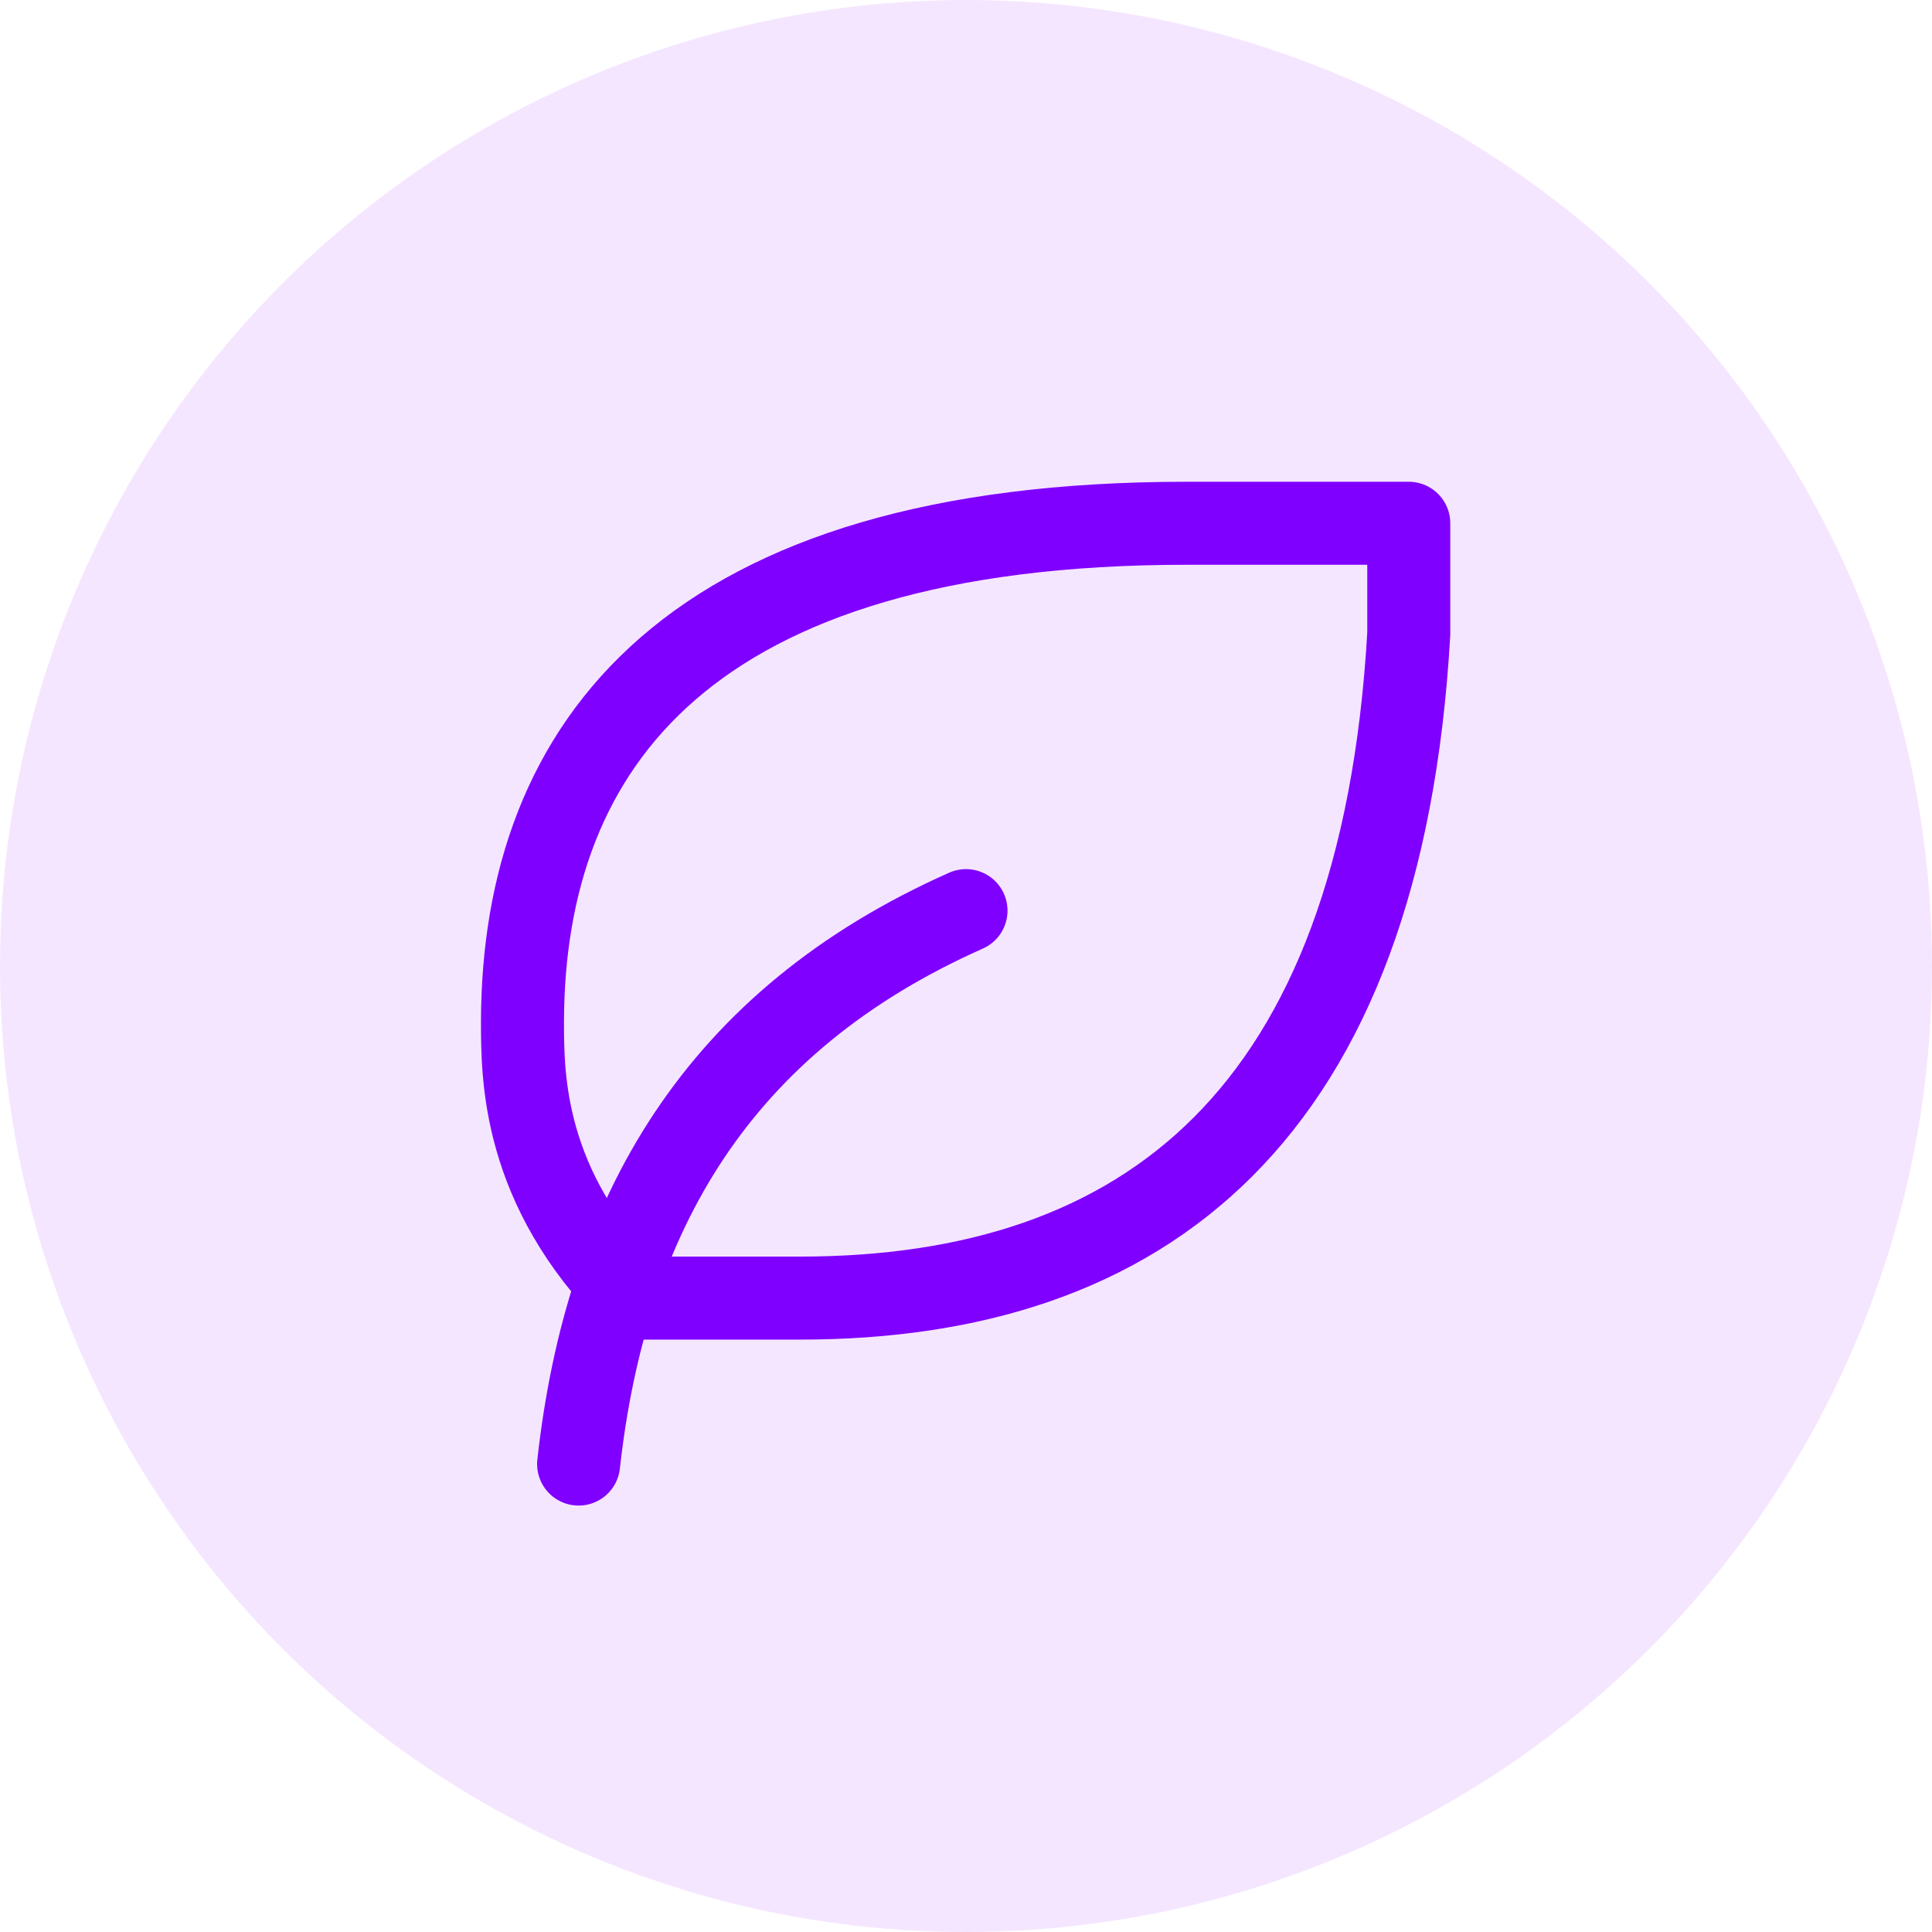
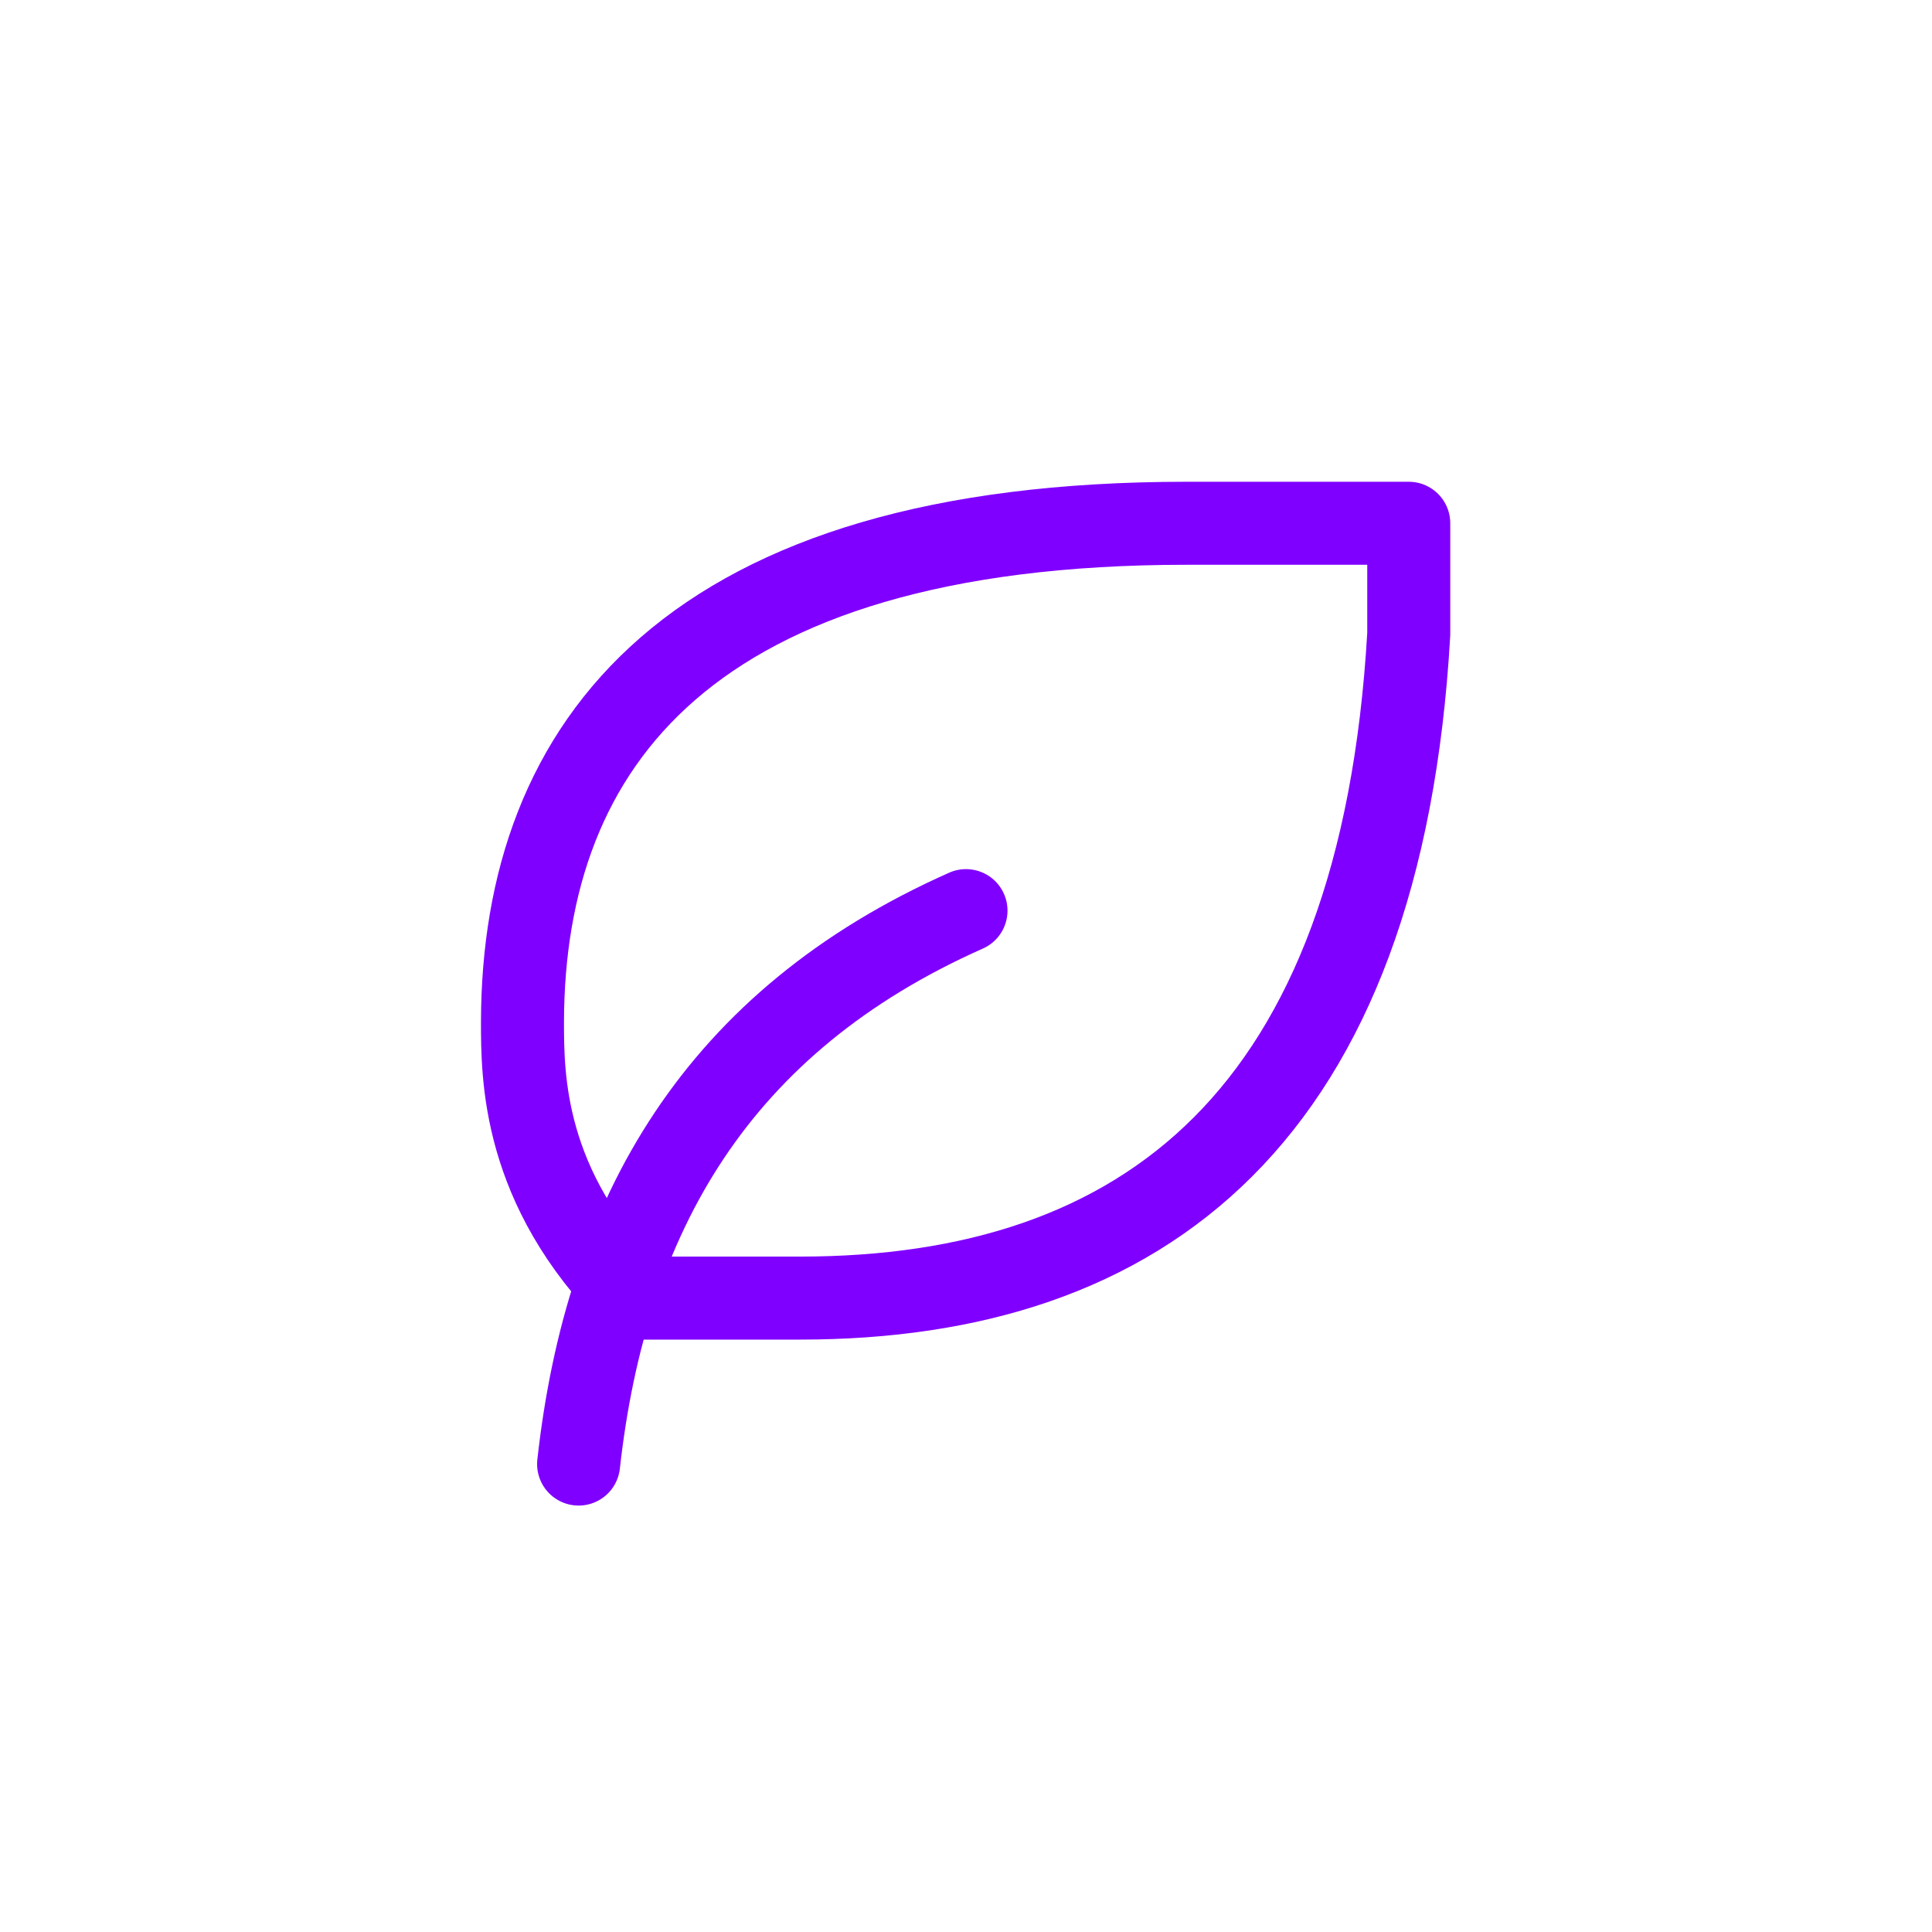
<svg xmlns="http://www.w3.org/2000/svg" width="64" height="64" viewBox="0 0 64 64" fill="none">
-   <circle cx="32" cy="32" r="32" fill="#9F00FF" fill-opacity="0.1" />
  <path d="M19.167 48.499C20.083 40.249 23.75 33.833 32 30.166" stroke="#8000FF" stroke-width="2.75" stroke-linecap="round" stroke-linejoin="round" />
-   <path d="M26.5 43.001C37.9 43.001 45.75 36.973 46.667 21.001V17.334H39.308C22.808 17.334 17.333 24.667 17.308 33.834C17.308 35.667 17.308 39.334 20.974 43.001H26.474H26.5Z" stroke="#8000FF" stroke-width="2.75" stroke-linecap="round" stroke-linejoin="round" />
+   <path d="M26.5 43.001C37.9 43.001 45.75 36.973 46.667 21.001V17.334H39.308C22.808 17.334 17.333 24.667 17.308 33.834C17.308 35.667 17.308 39.334 20.974 43.001H26.474Z" stroke="#8000FF" stroke-width="2.75" stroke-linecap="round" stroke-linejoin="round" />
</svg>